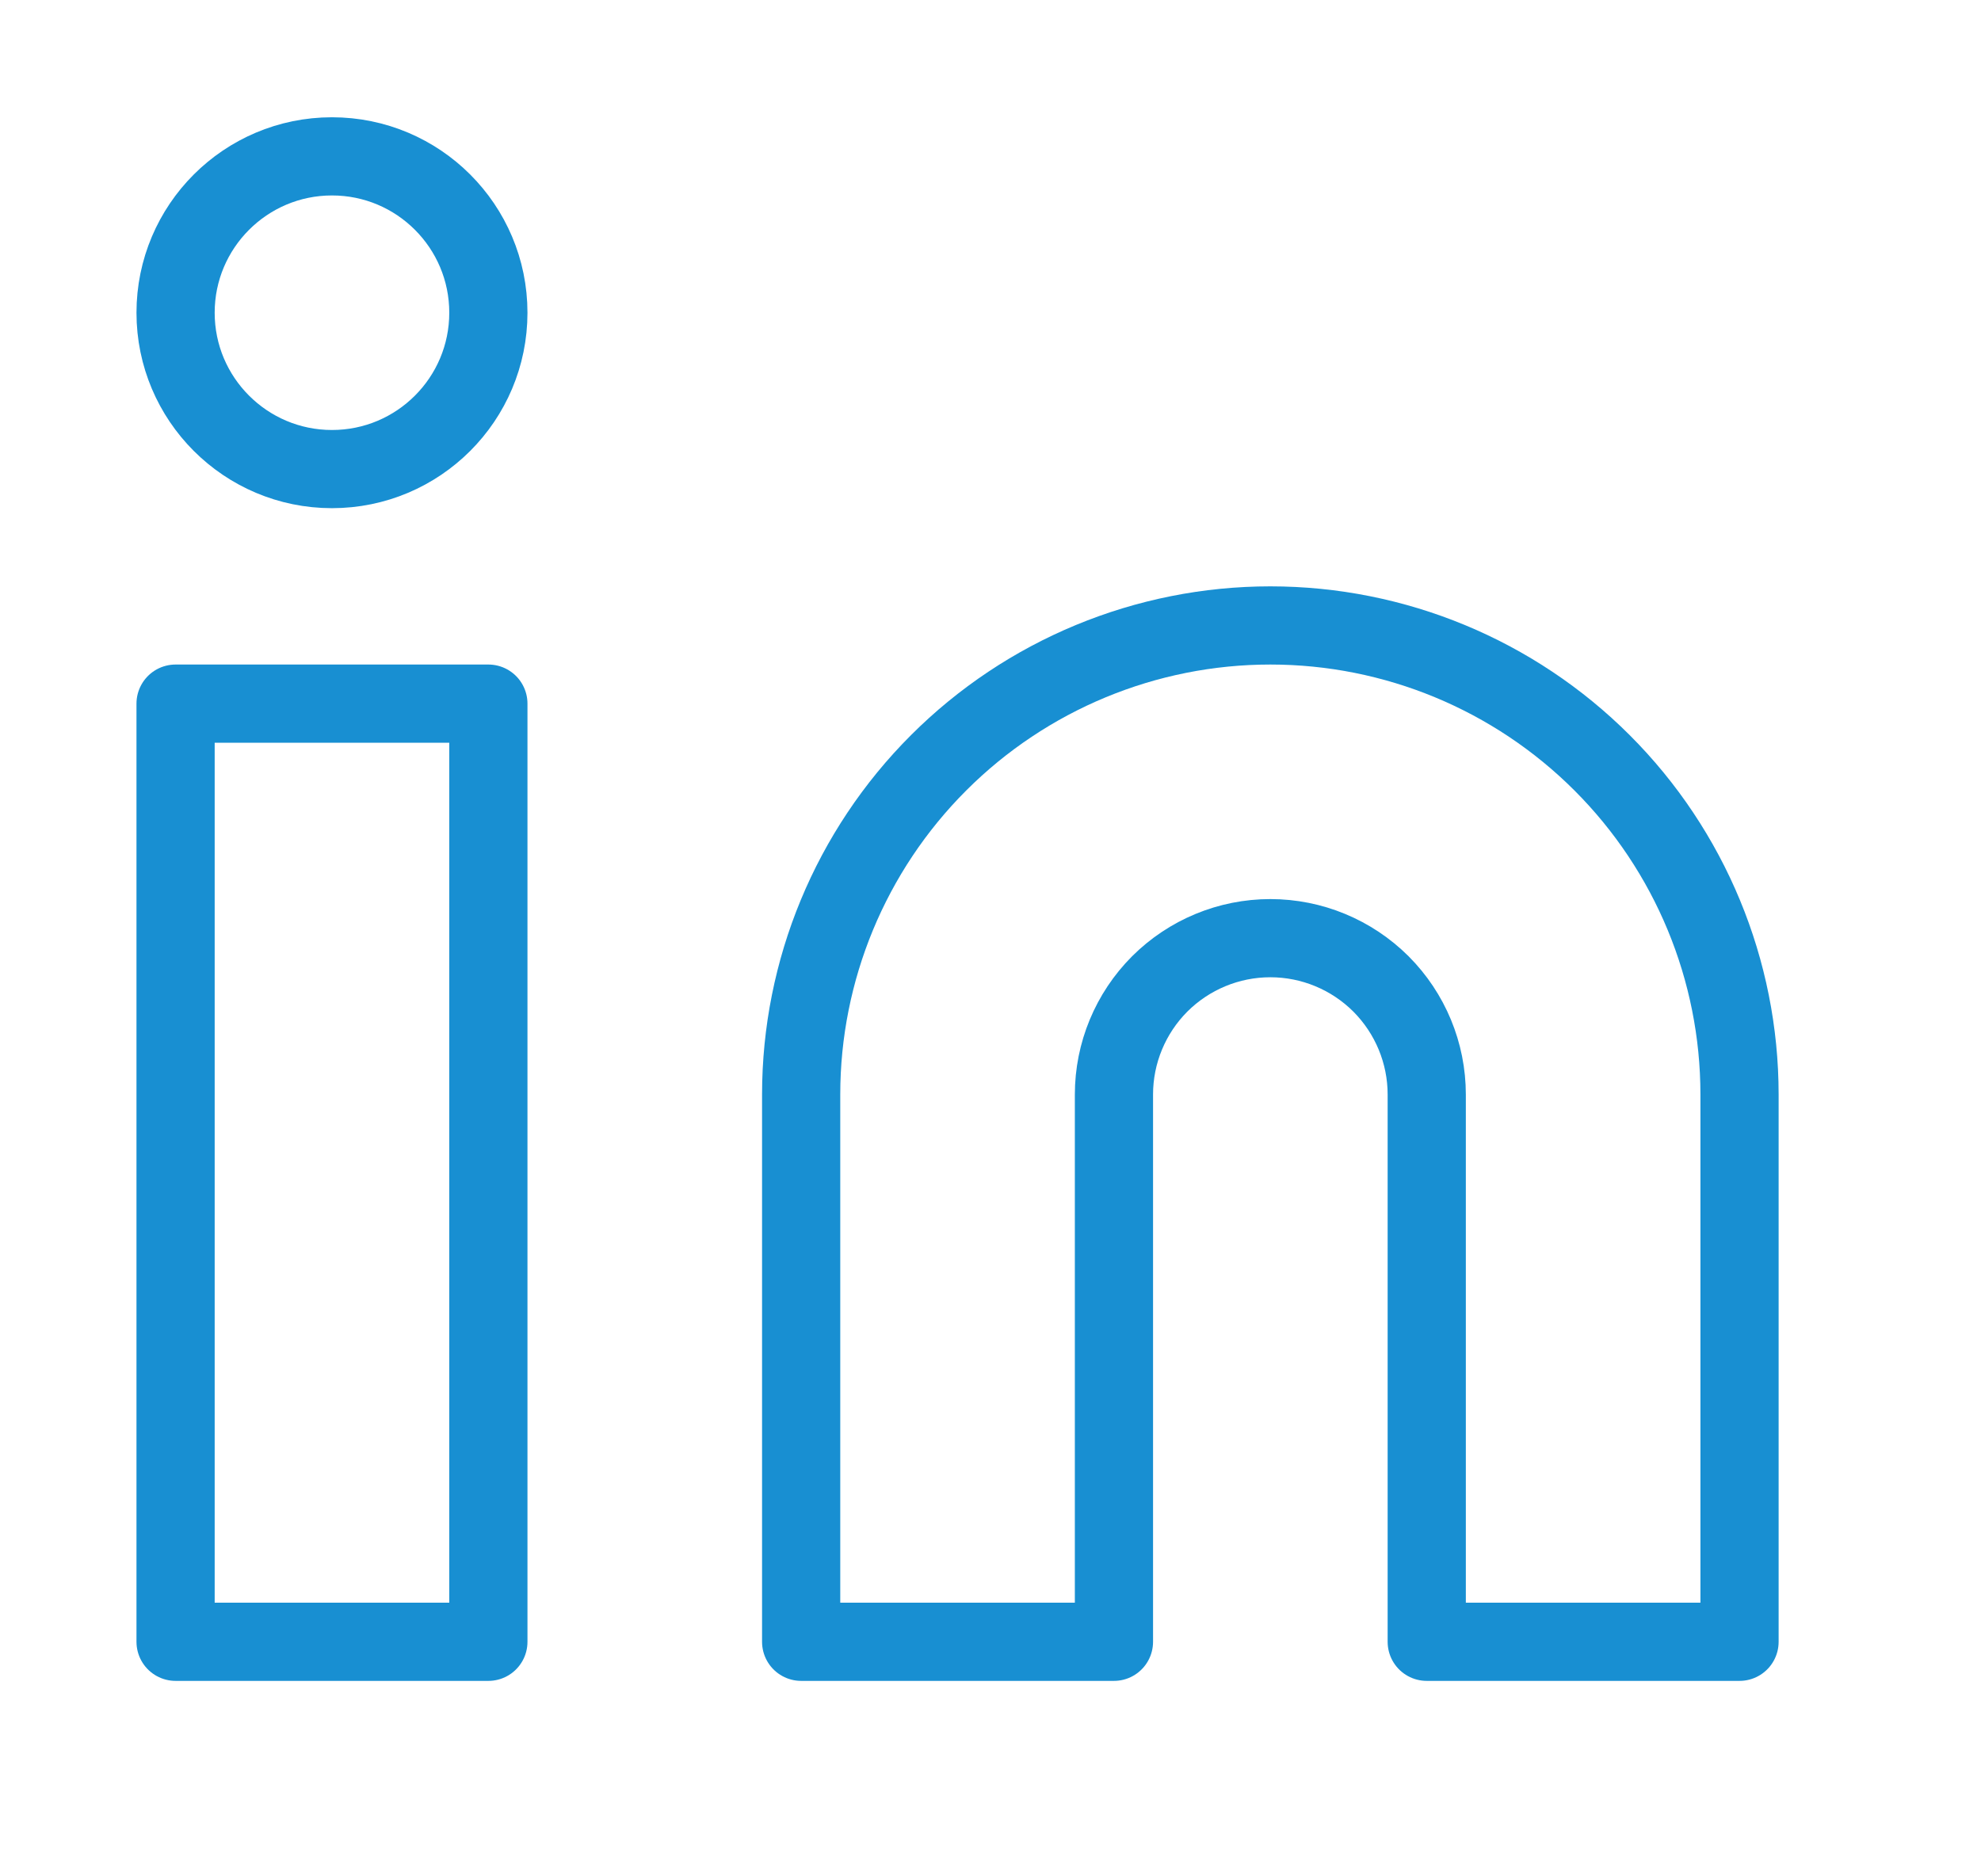
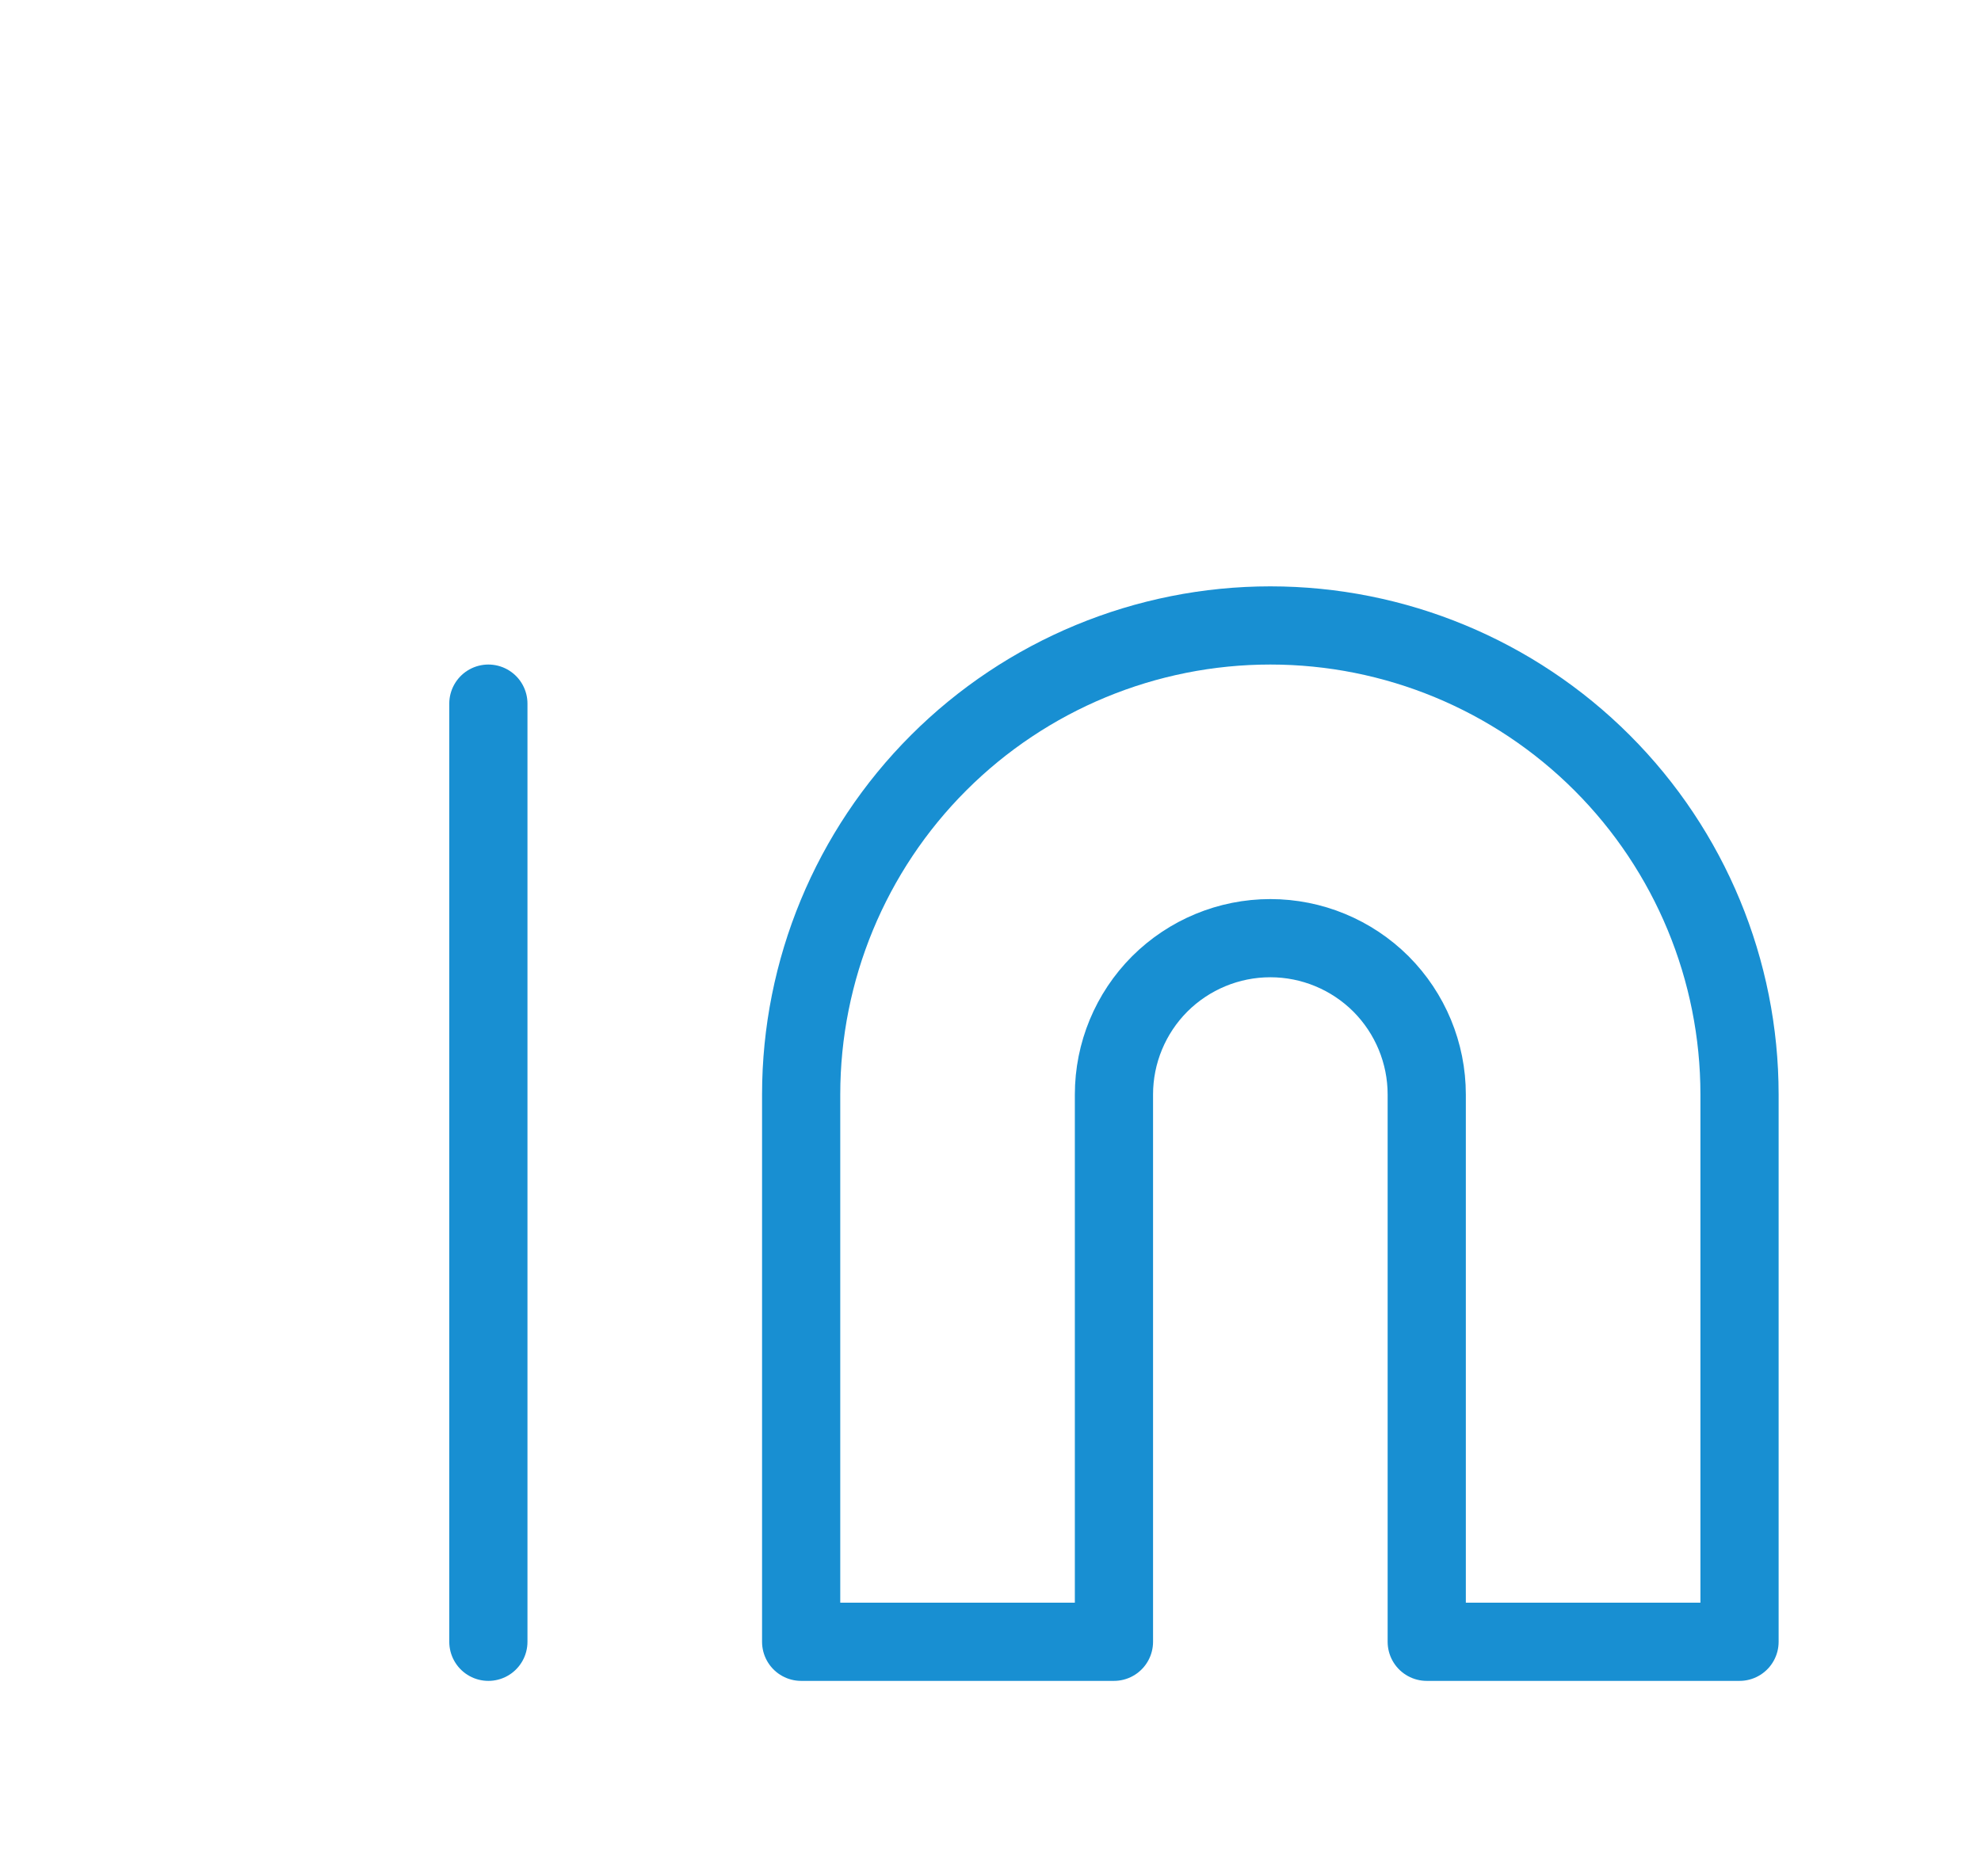
<svg xmlns="http://www.w3.org/2000/svg" width="19" height="18" viewBox="0 0 19 18" fill="none">
  <path d="M12.184 6C13.378 6 14.522 6.474 15.366 7.318C16.21 8.162 16.684 9.307 16.684 10.5V15.75H13.684V10.5C13.684 10.102 13.526 9.721 13.245 9.439C12.963 9.158 12.582 9 12.184 9C11.786 9 11.405 9.158 11.123 9.439C10.842 9.721 10.684 10.102 10.684 10.5V15.75H7.684V10.5C7.684 9.307 8.158 8.162 9.002 7.318C9.846 6.474 10.991 6 12.184 6Z" stroke="#188FD2" stroke-width="0.75" stroke-linecap="round" stroke-linejoin="round" />
-   <path d="M4.684 6.75H1.684V15.75H4.684V6.75Z" stroke="#188FD2" stroke-width="0.75" stroke-linecap="round" stroke-linejoin="round" />
-   <path d="M3.184 4.5C4.013 4.5 4.684 3.828 4.684 3C4.684 2.172 4.013 1.5 3.184 1.5C2.356 1.5 1.684 2.172 1.684 3C1.684 3.828 2.356 4.5 3.184 4.5Z" stroke="#188FD2" stroke-width="0.75" stroke-linecap="round" stroke-linejoin="round" />
+   <path d="M4.684 6.75V15.75H4.684V6.75Z" stroke="#188FD2" stroke-width="0.75" stroke-linecap="round" stroke-linejoin="round" />
</svg>